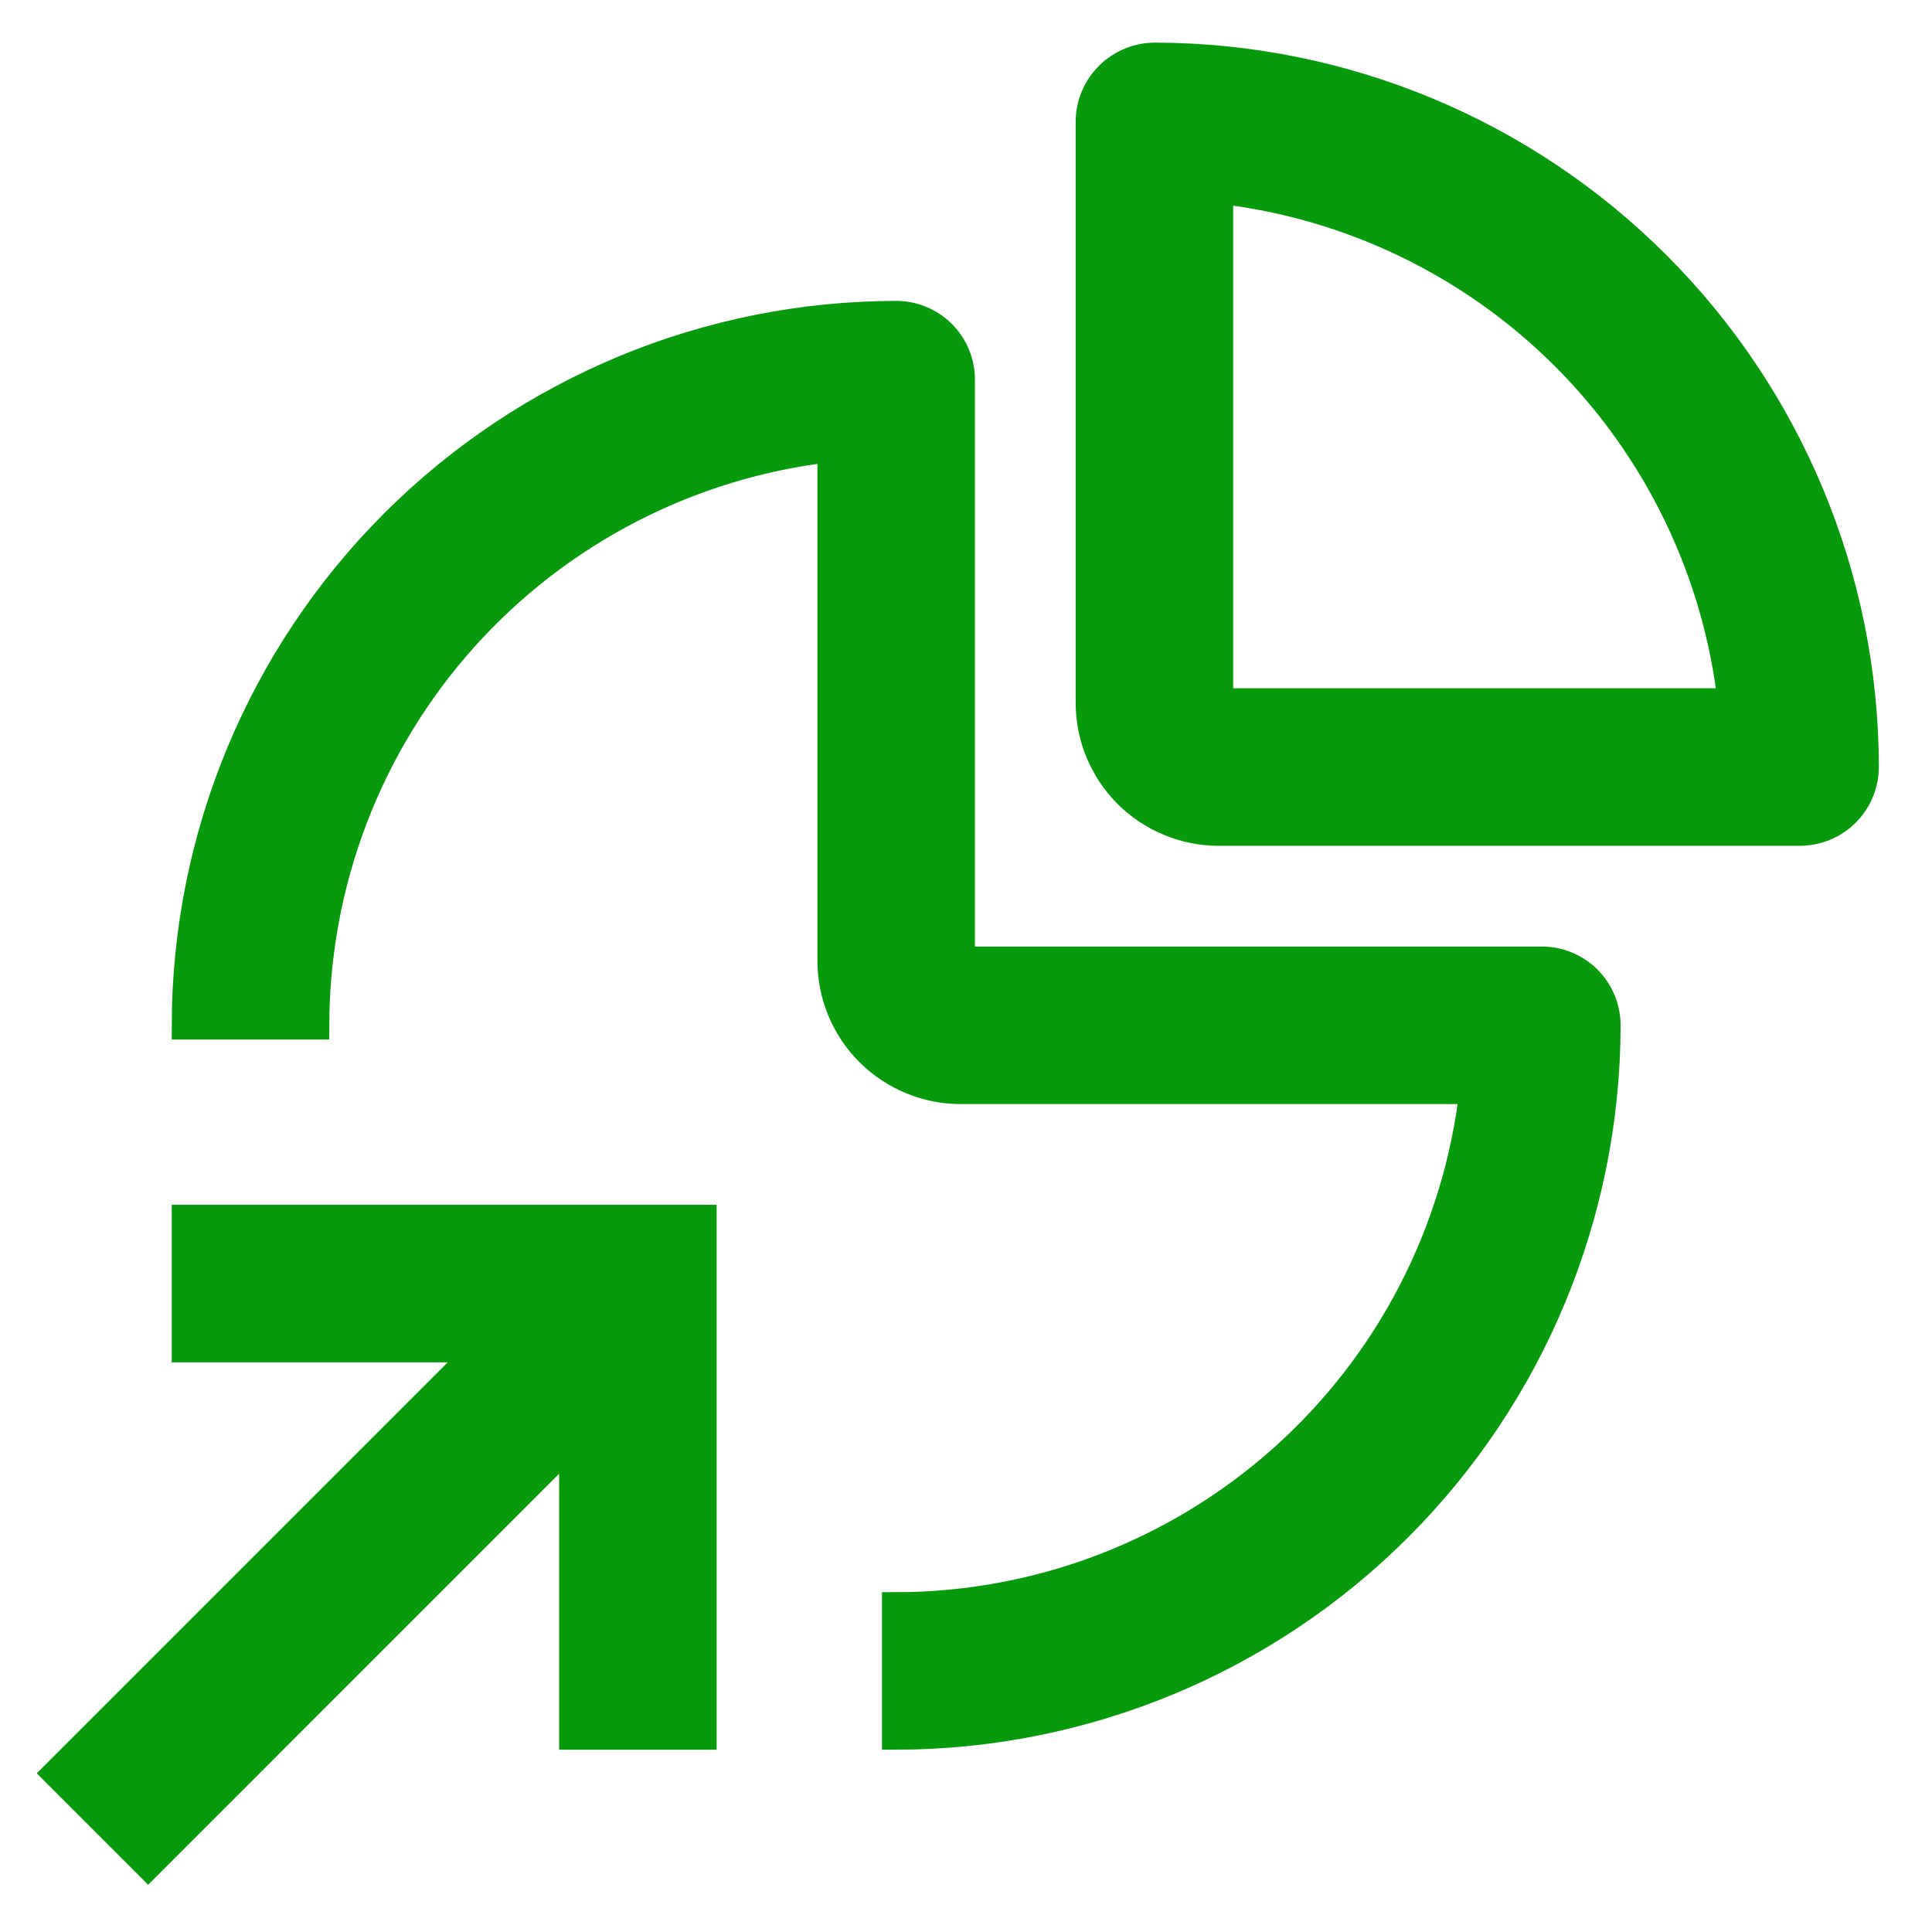
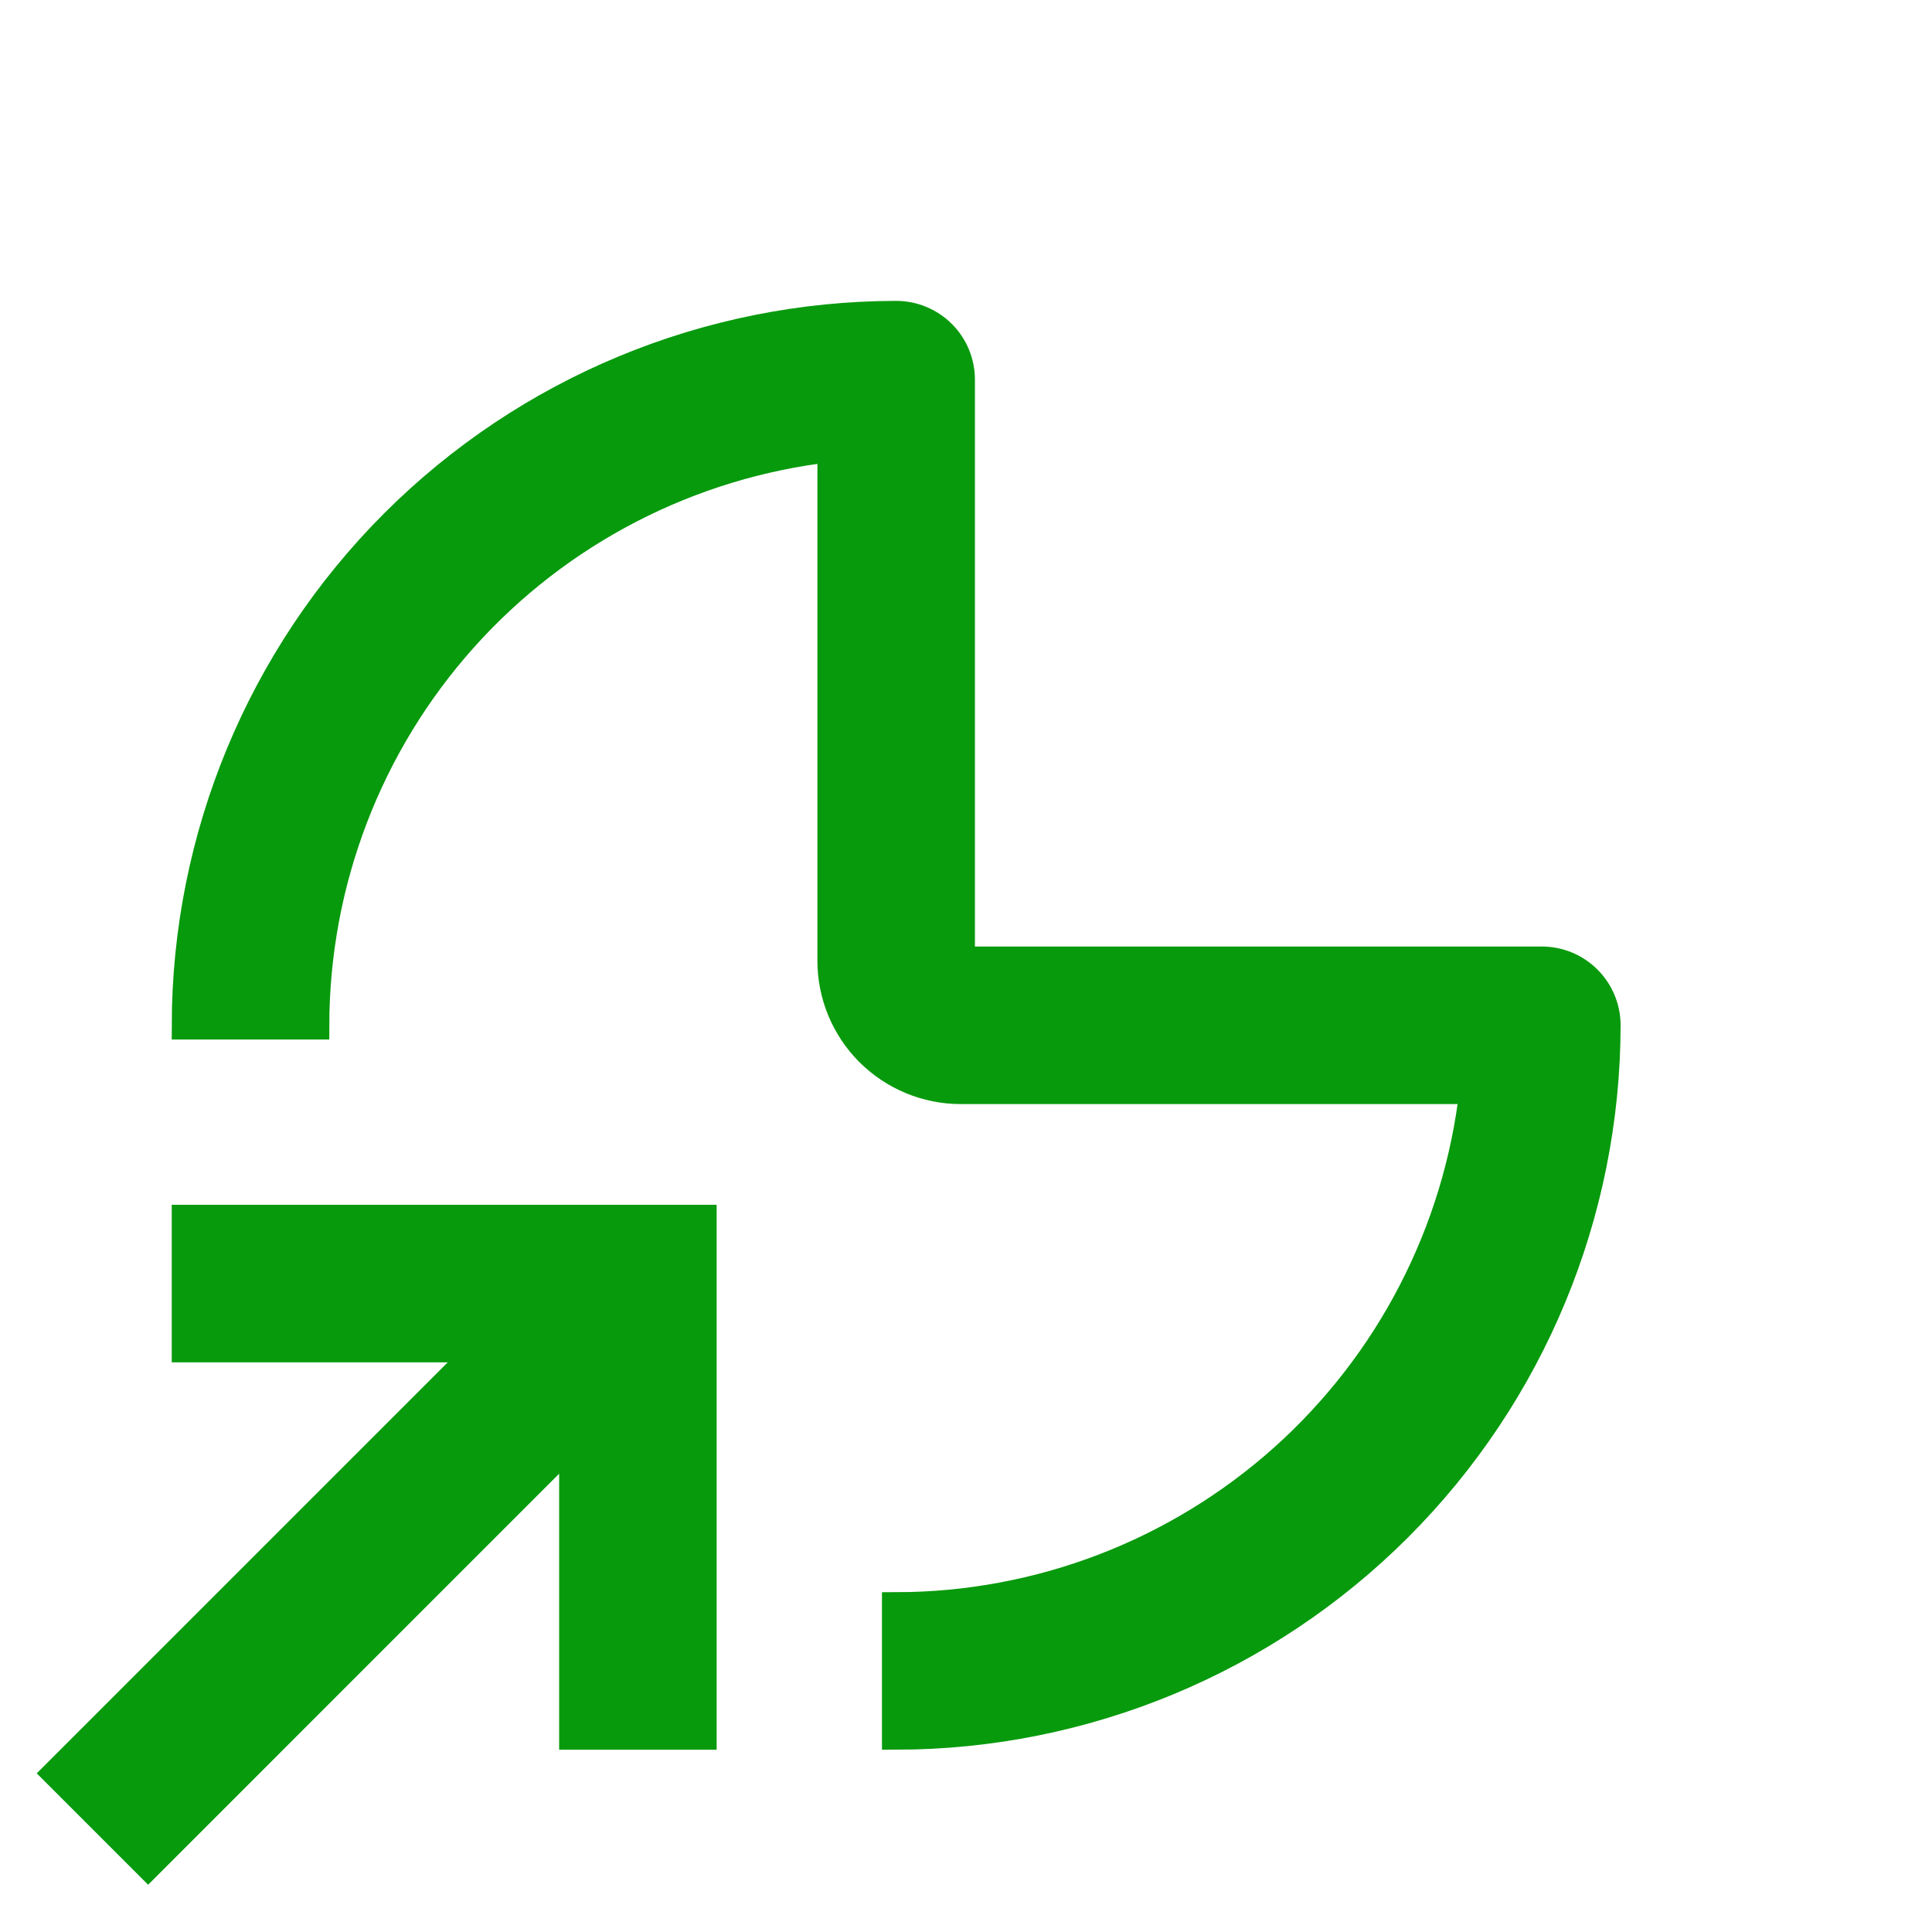
<svg xmlns="http://www.w3.org/2000/svg" width="34" height="34" viewBox="0 0 34 34" fill="none">
  <path d="M3.272 21.452V23.725H8.483L1 31.208L2.607 32.815L10.09 25.331V30.542H12.362V21.452H3.272Z" fill="#089A0D" stroke="#089A0D" stroke-width="0.5" />
  <path d="M15.771 30.542V28.27C18.286 28.267 20.711 27.338 22.586 25.662C24.46 23.986 25.652 21.678 25.935 19.18H16.907C16.305 19.18 15.727 18.94 15.3 18.514C14.874 18.088 14.635 17.51 14.635 16.907V7.88C12.136 8.163 9.829 9.355 8.152 11.229C6.476 13.103 5.548 15.529 5.545 18.044H3.272C3.276 14.73 4.594 11.553 6.938 9.21C9.281 6.867 12.457 5.549 15.771 5.545C16.072 5.545 16.361 5.665 16.575 5.878C16.788 6.091 16.907 6.38 16.907 6.681V16.907H27.134C27.435 16.907 27.724 17.027 27.937 17.24C28.15 17.453 28.27 17.742 28.27 18.044C28.266 21.357 26.948 24.534 24.605 26.877C22.262 29.22 19.085 30.538 15.771 30.542Z" fill="#089A0D" stroke="#089A0D" stroke-width="0.5" />
-   <path d="M31.685 14.635H21.447C21.148 14.635 20.853 14.576 20.578 14.461C20.303 14.347 20.052 14.18 19.842 13.969C19.631 13.758 19.465 13.507 19.351 13.232C19.237 12.956 19.179 12.661 19.18 12.362V2.136C19.181 1.986 19.212 1.837 19.271 1.698C19.33 1.559 19.416 1.434 19.524 1.328C19.631 1.223 19.759 1.139 19.899 1.083C20.038 1.027 20.188 0.999 20.339 1C23.644 1.01 26.812 2.328 29.149 4.665C31.487 7.003 32.805 10.17 32.815 13.476C32.817 13.626 32.79 13.776 32.734 13.915C32.678 14.055 32.596 14.183 32.491 14.29C32.386 14.398 32.261 14.484 32.122 14.543C31.984 14.602 31.835 14.633 31.685 14.635ZM21.452 12.362H30.48C30.218 10.058 29.183 7.911 27.543 6.271C25.904 4.632 23.756 3.597 21.452 3.335V12.362Z" fill="#089A0D" stroke="#089A0D" stroke-width="0.5" />
</svg>